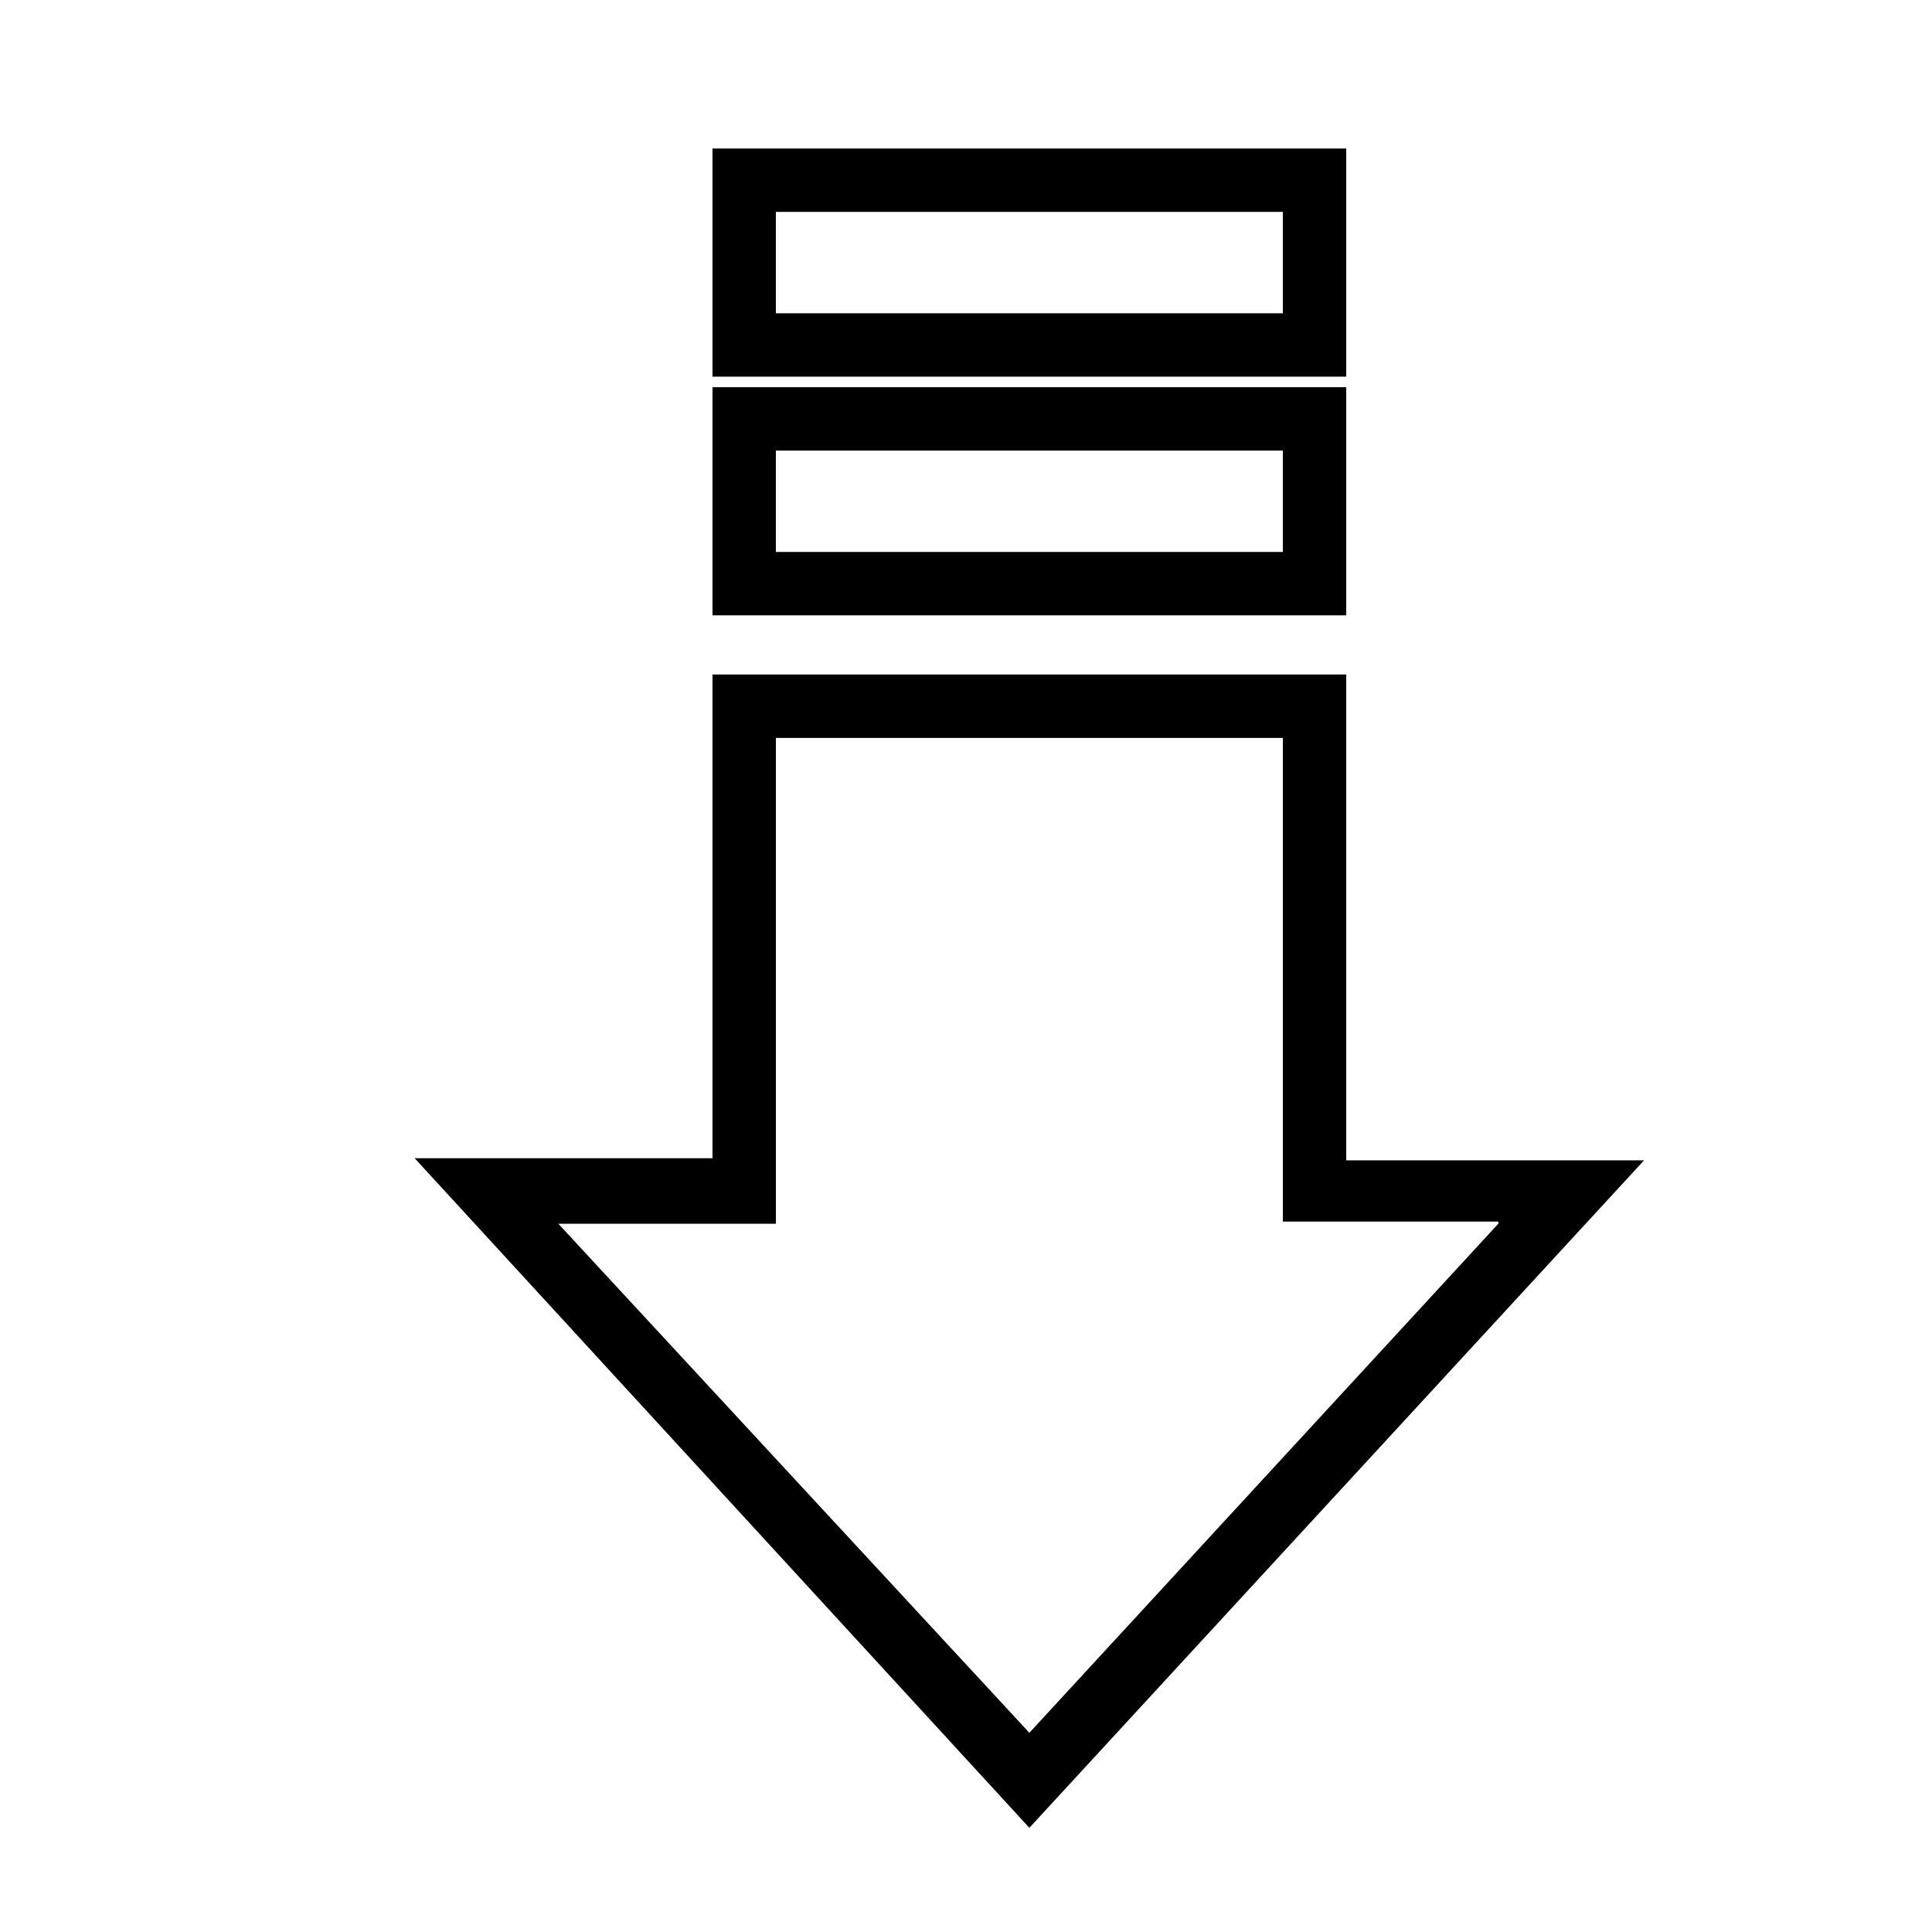
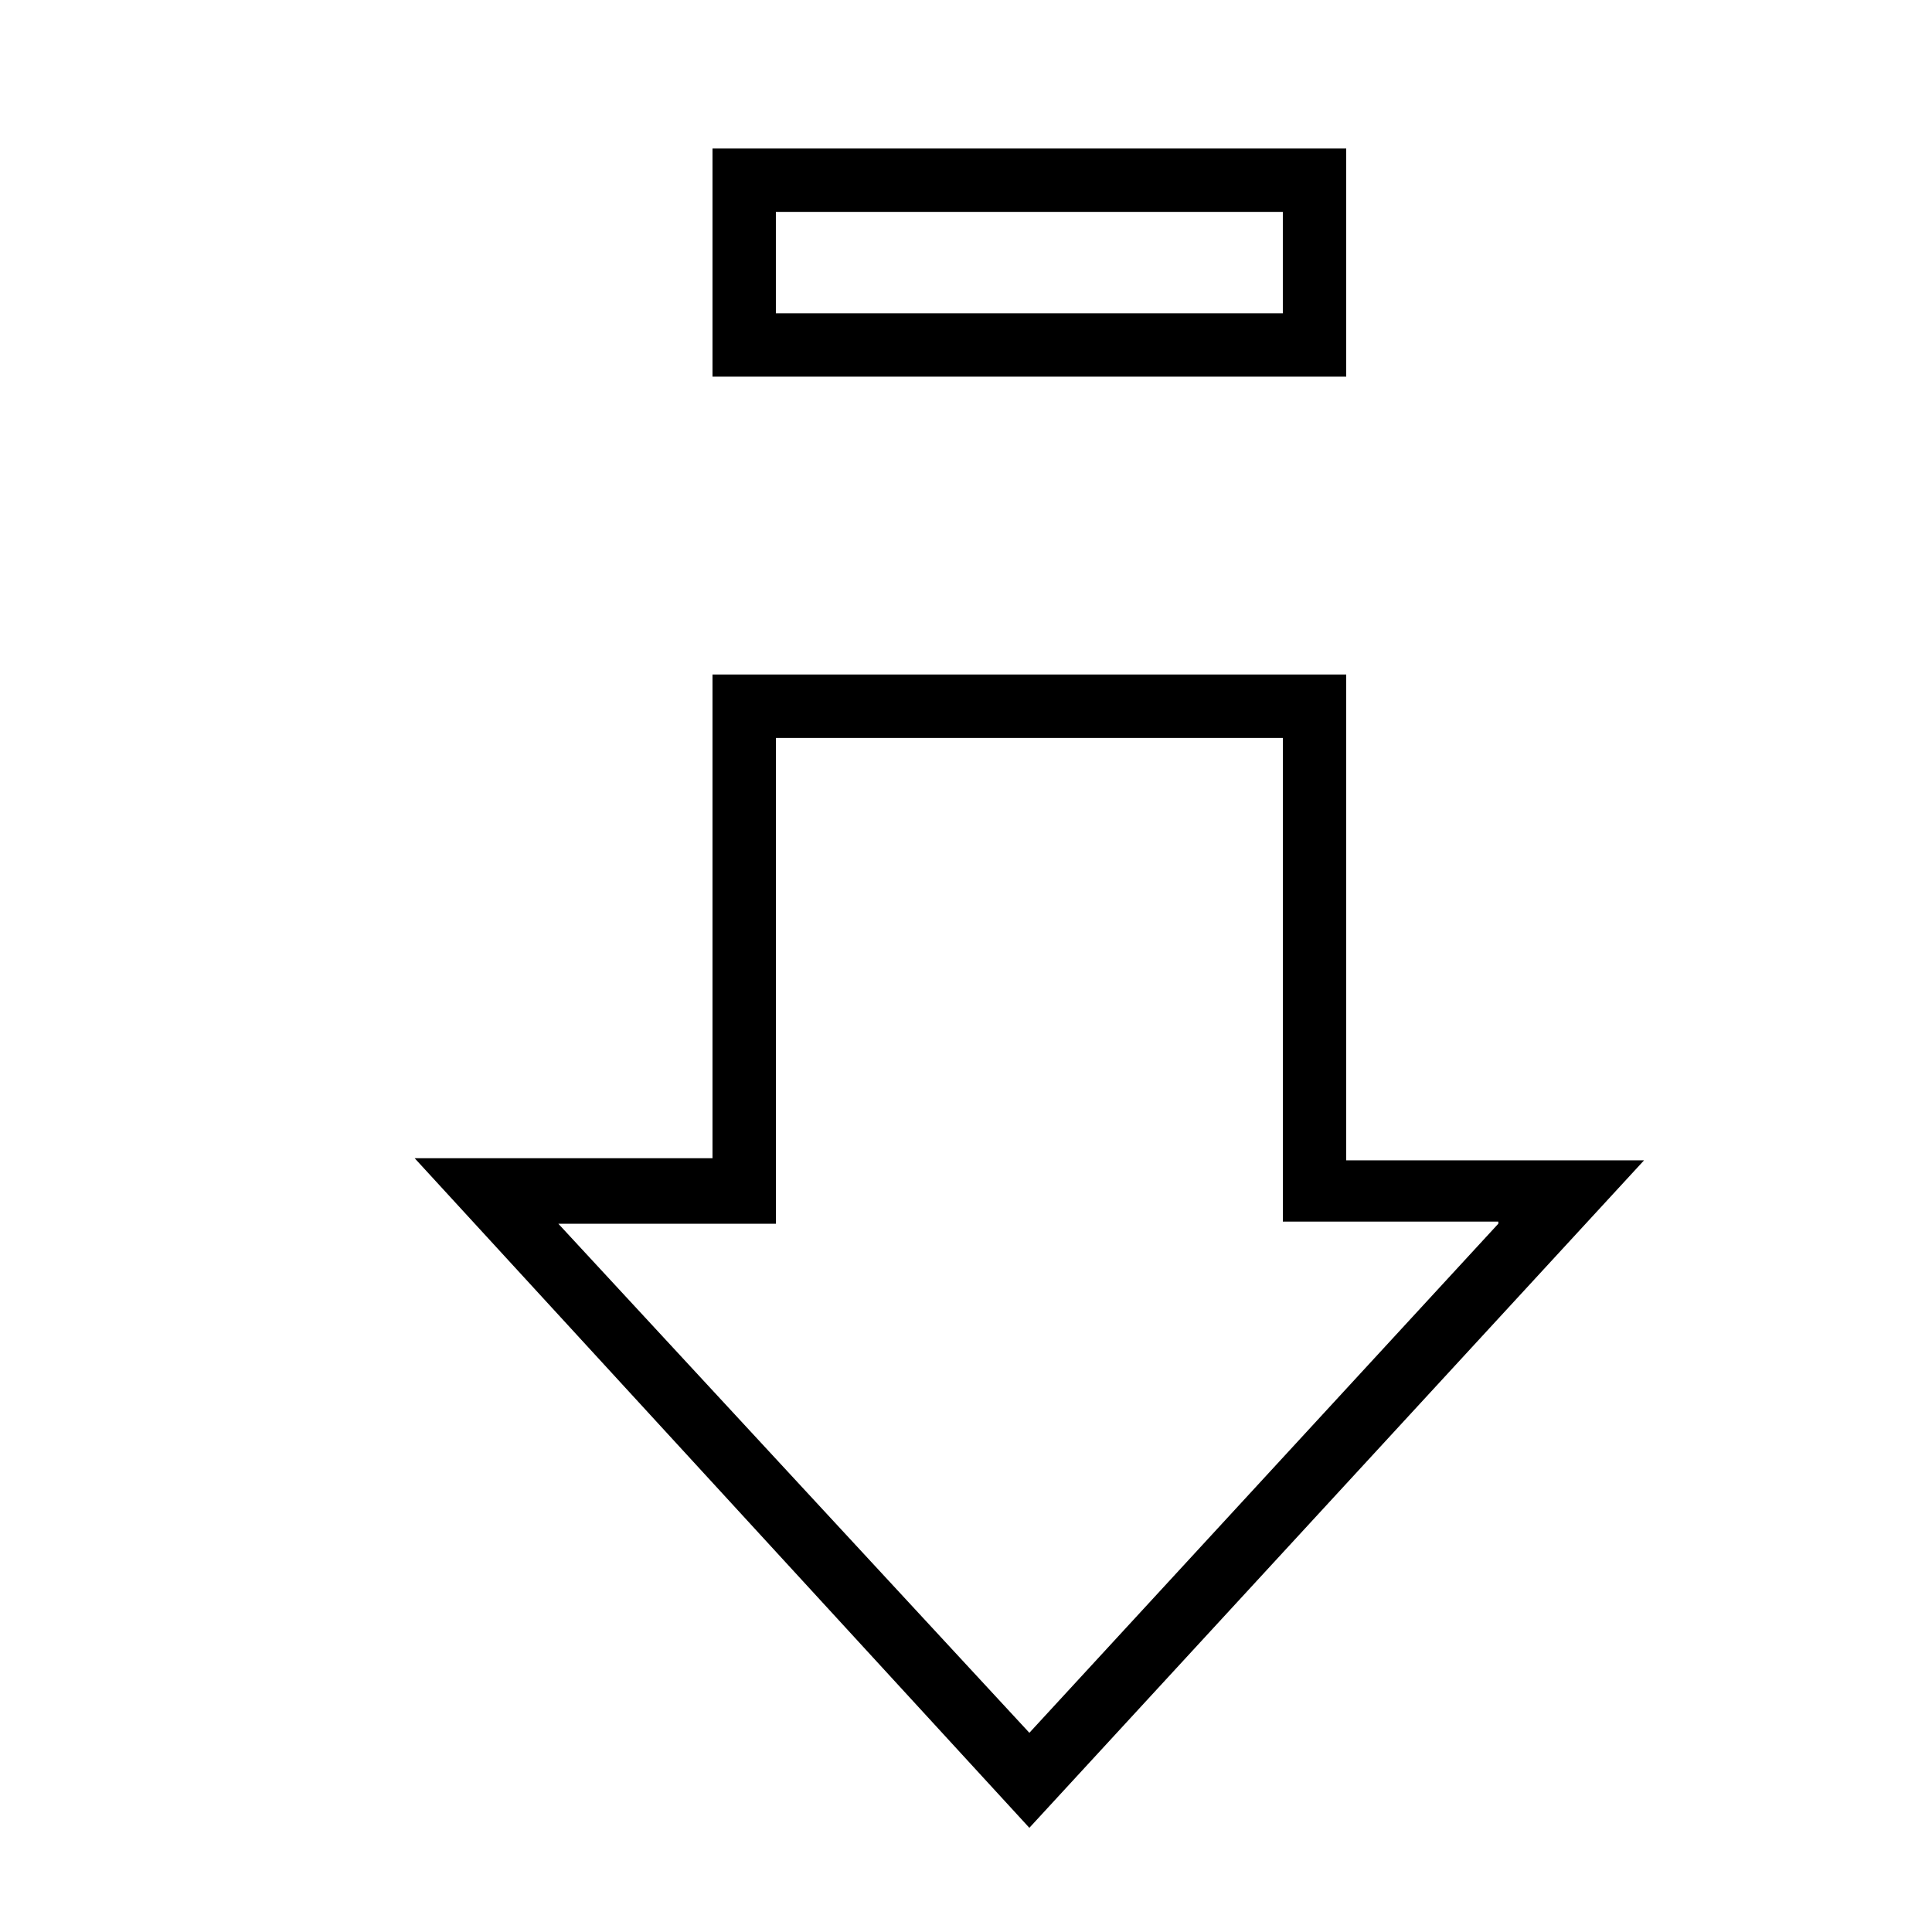
<svg xmlns="http://www.w3.org/2000/svg" fill="#000000" width="800px" height="800px" version="1.1" viewBox="144 144 512 512">
  <g>
-     <path d="m332.82 307.07h167.94v-60.457h-167.94zm16.793-43.664h134.35v26.871h-134.35z" />
    <path d="m500.76 183.36h-167.94v60.457h167.94zm-16.797 43.664h-134.35v-26.871h134.35z" />
    <path d="m500.76 322.75h-167.94v128.19h-78.93l162.9 177.45 162.9-176.89-78.93 0.004zm40.305 145.55-124.27 134.91-124.83-134.91h57.656v-128.75h134.35v128.19h57.102z" />
  </g>
</svg>